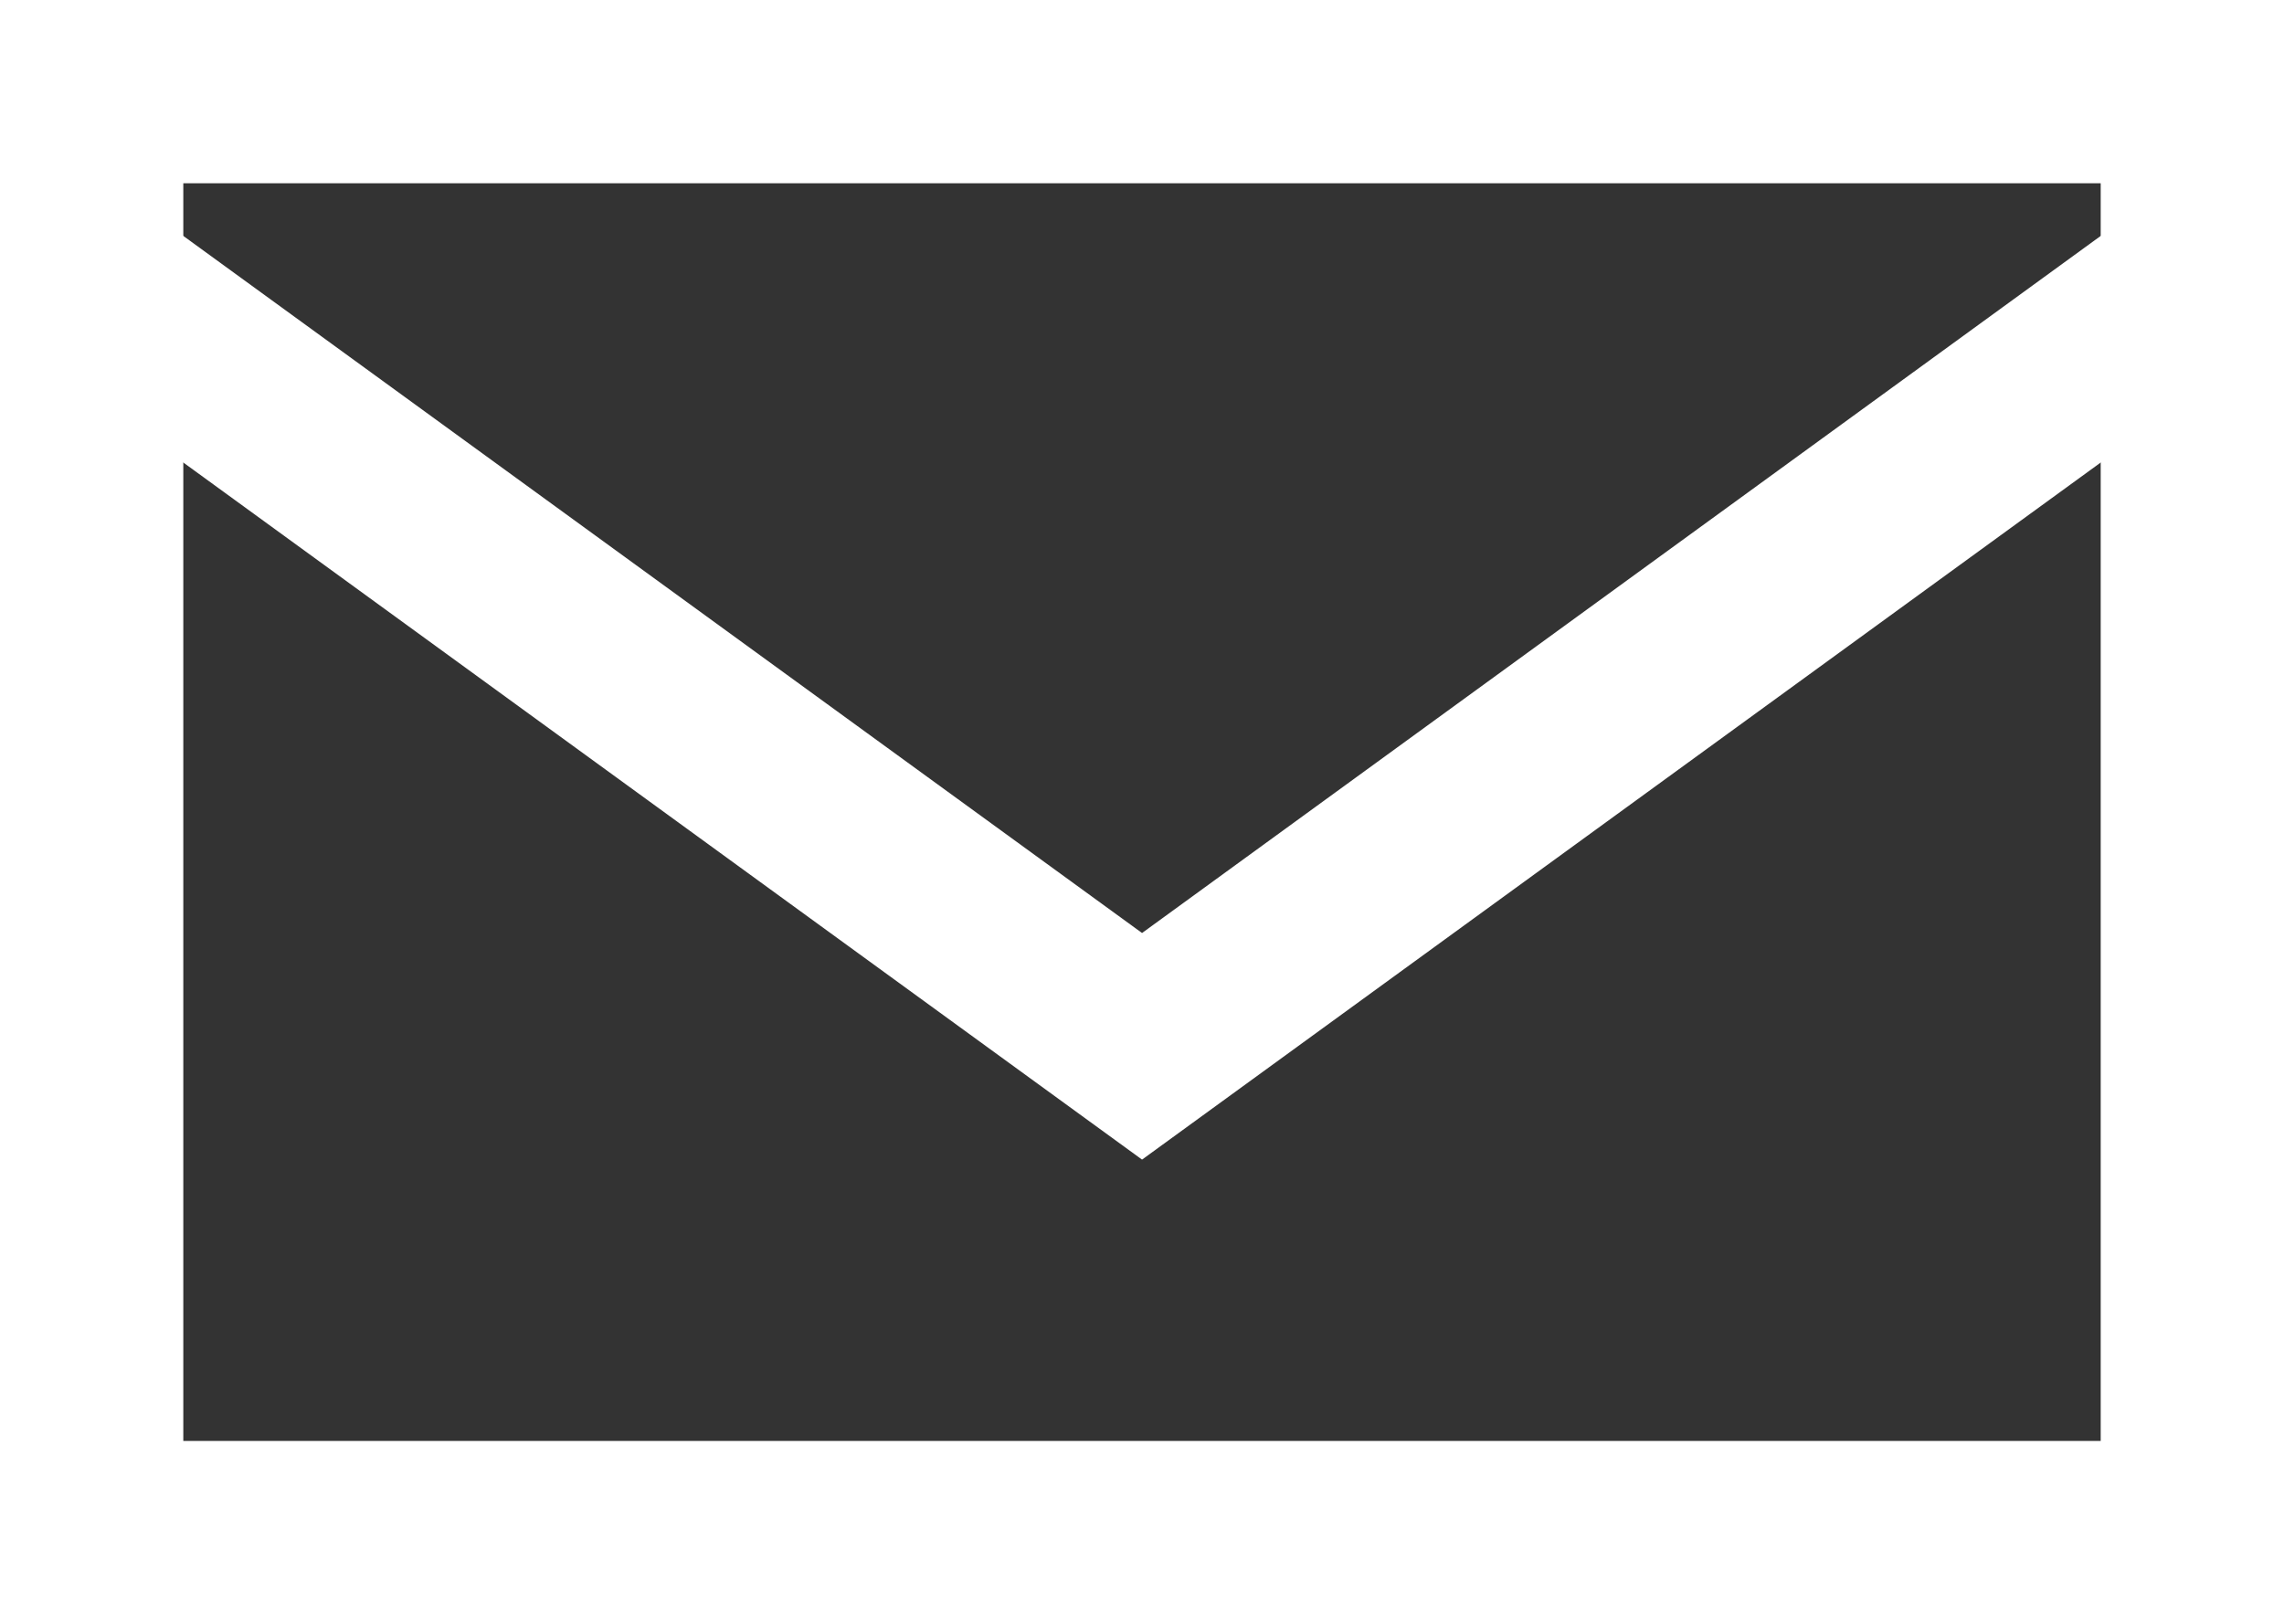
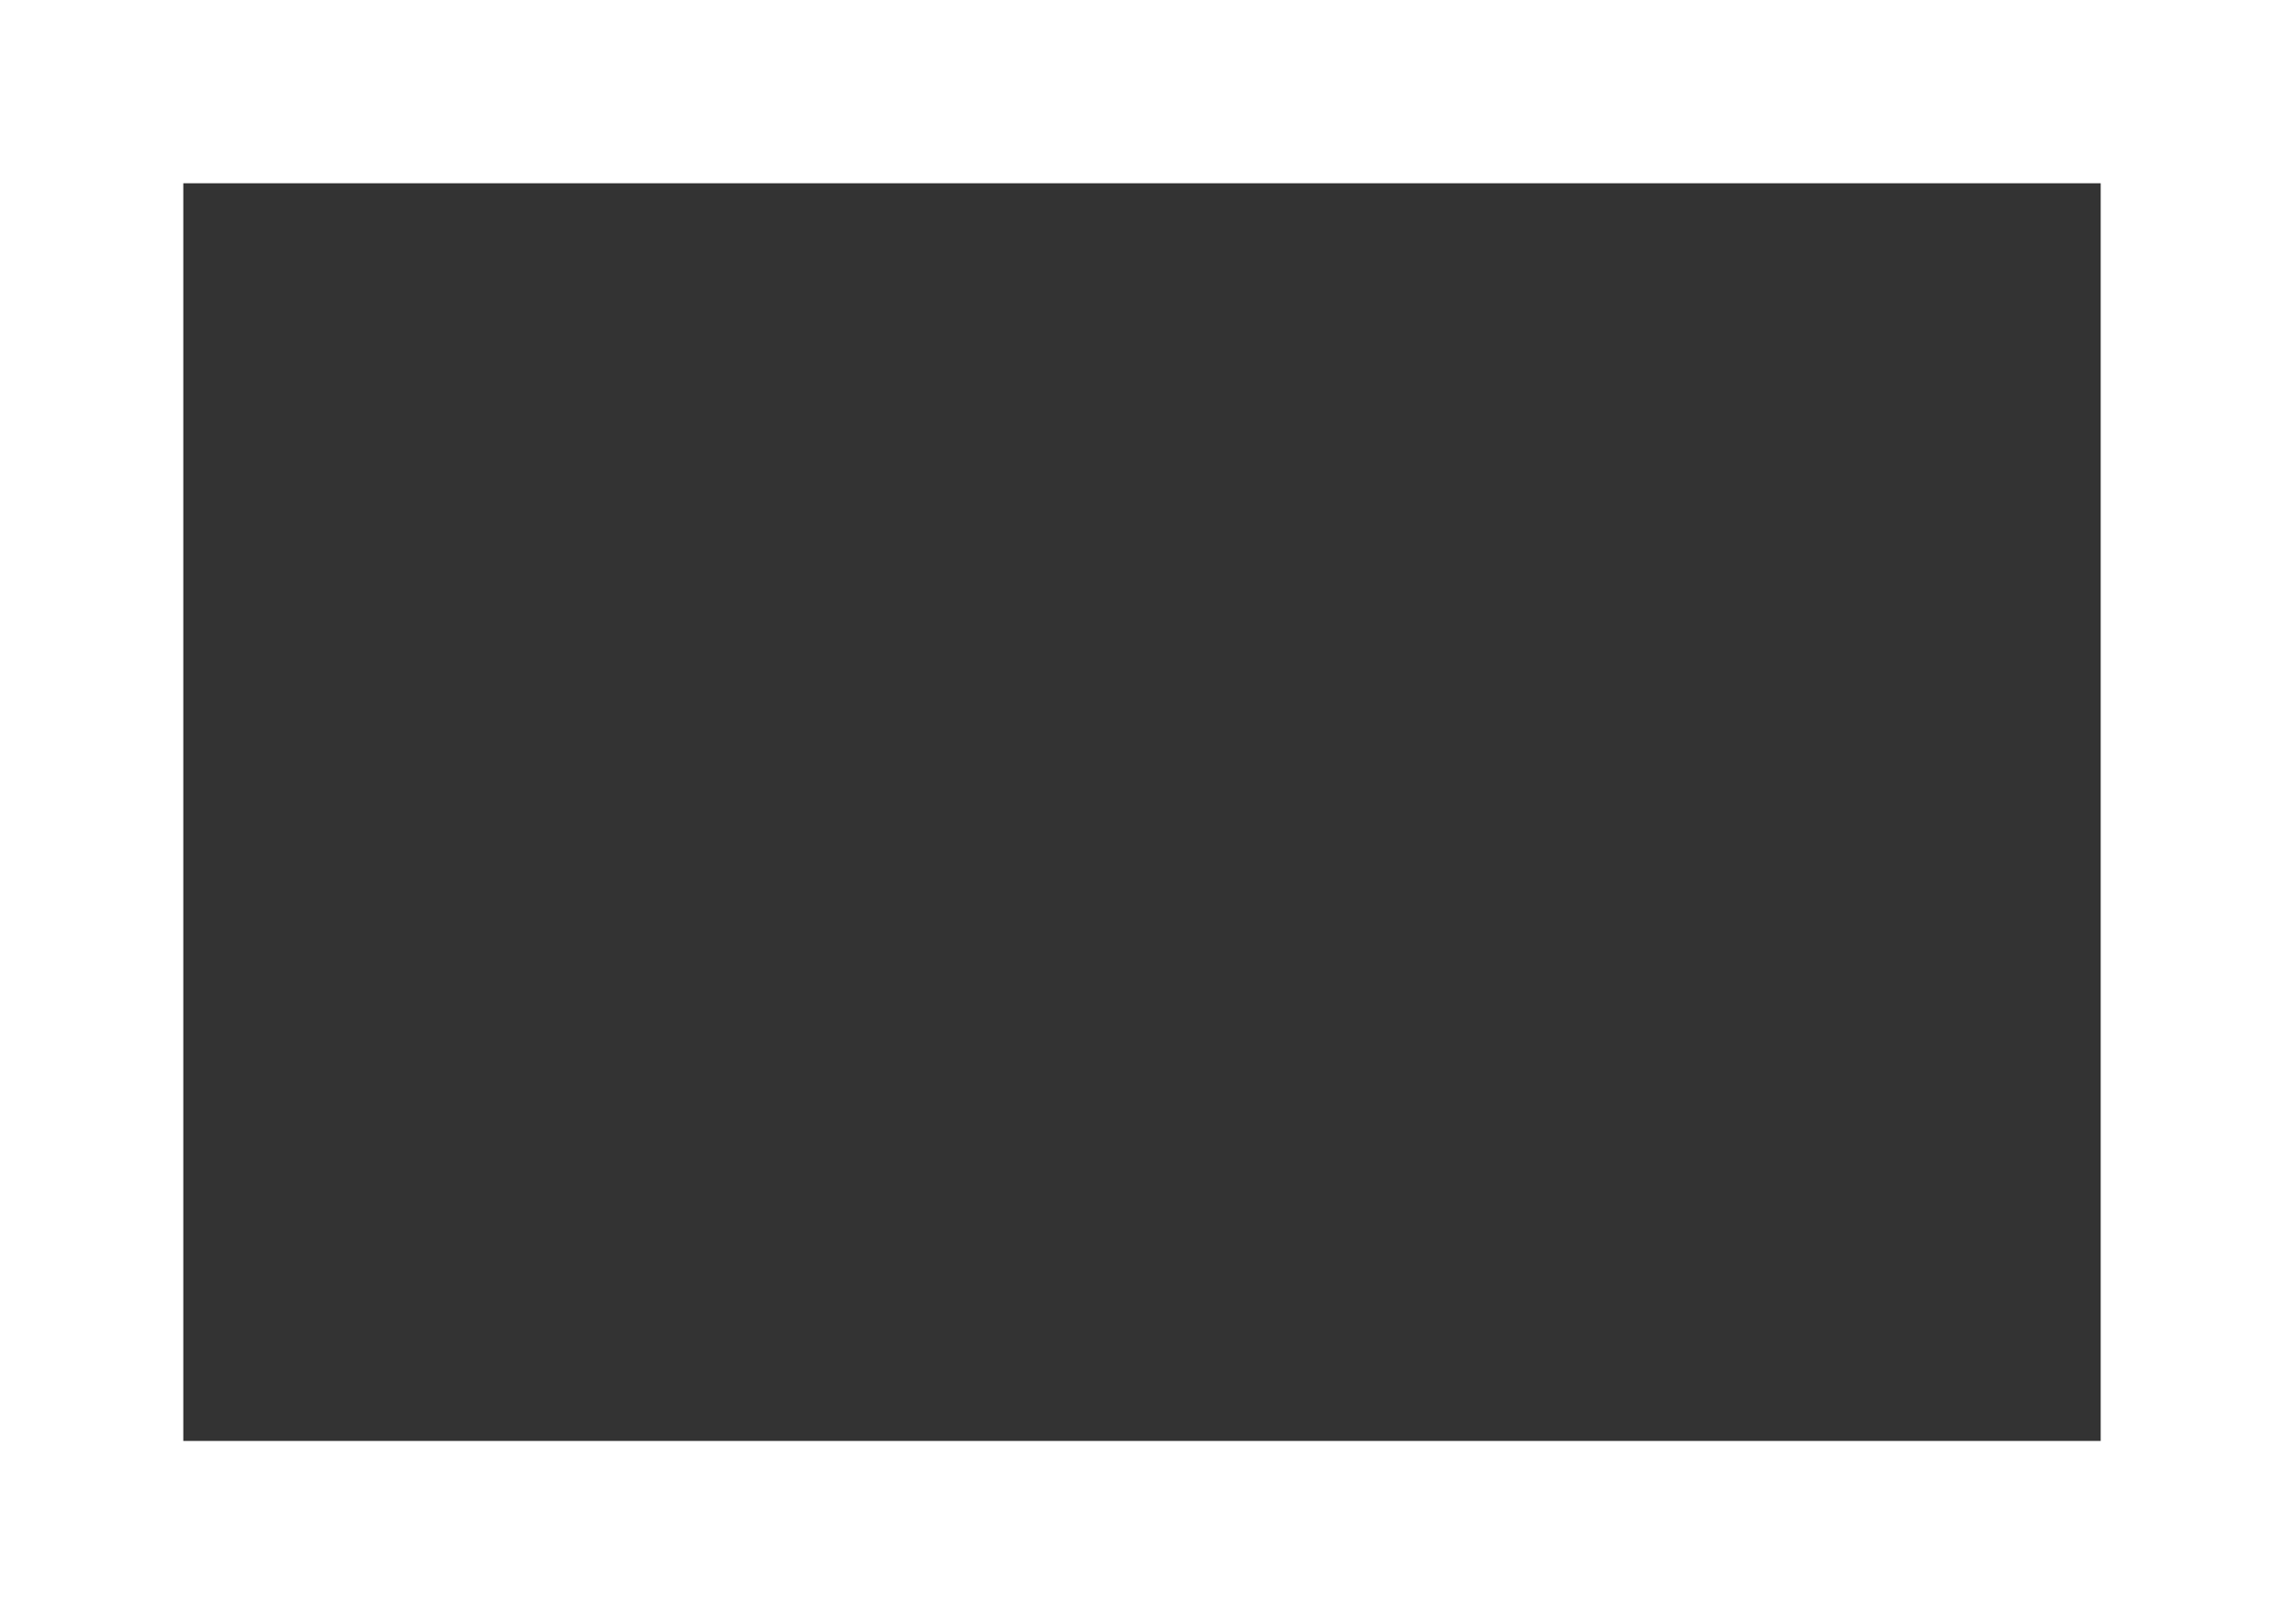
<svg xmlns="http://www.w3.org/2000/svg" width="24.921" height="17.726" viewBox="0 0 24.921 17.726">
  <rect x="0" y="0" width="24.921" height="17.726" fill="#333333" stroke="none" />
  <g id="Gruppe_744" data-name="Gruppe 744" transform="translate(0.999 1)">
-     <path id="Pfad_2002" data-name="Pfad 2002" d="M28.546,20.625,17.086,28.96,5.625,20.625" transform="translate(-5.624 -18.541)" fill="none" stroke="#fff" stroke-miterlimit="10" stroke-width="2" />
    <rect id="Rechteck_111" data-name="Rechteck 111" width="22.921" height="15.726" transform="translate(0.001 0)" fill="none" stroke="#fff" stroke-miterlimit="10" stroke-width="2" />
  </g>
</svg>